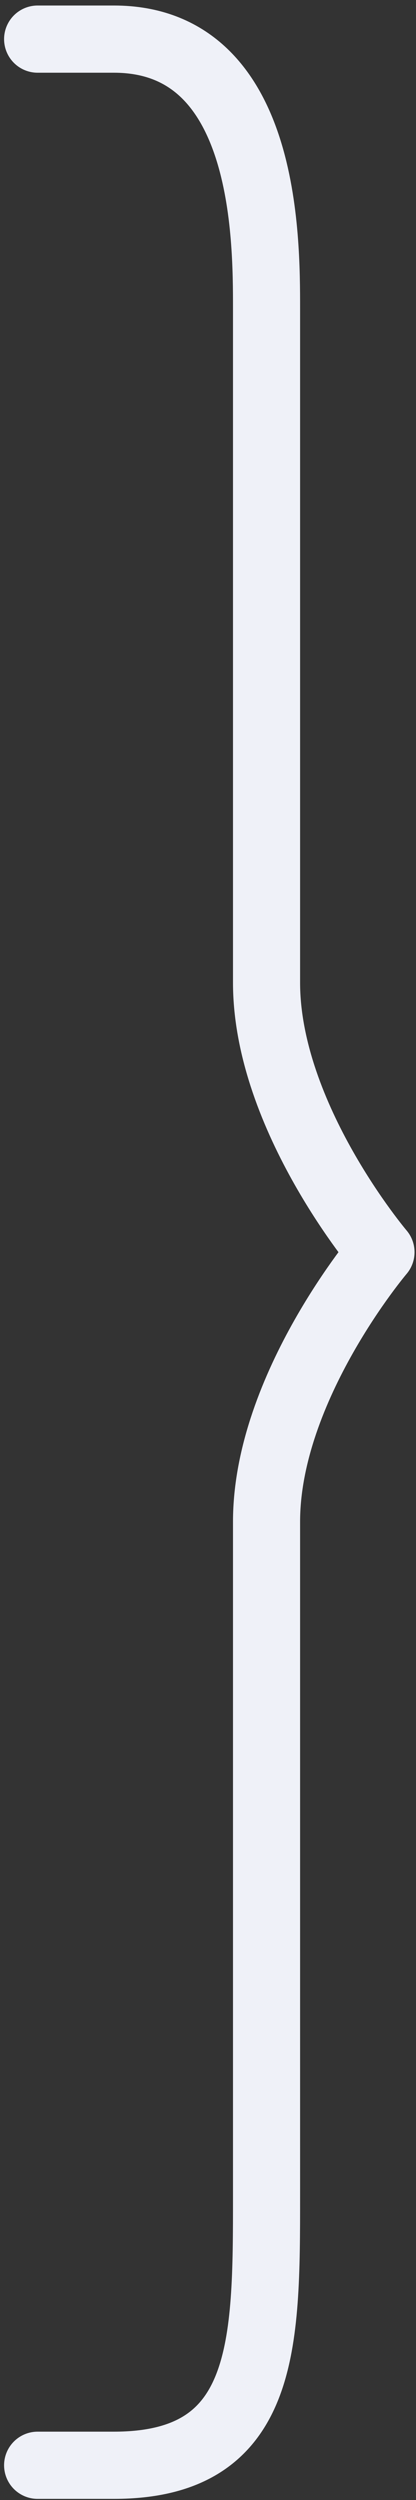
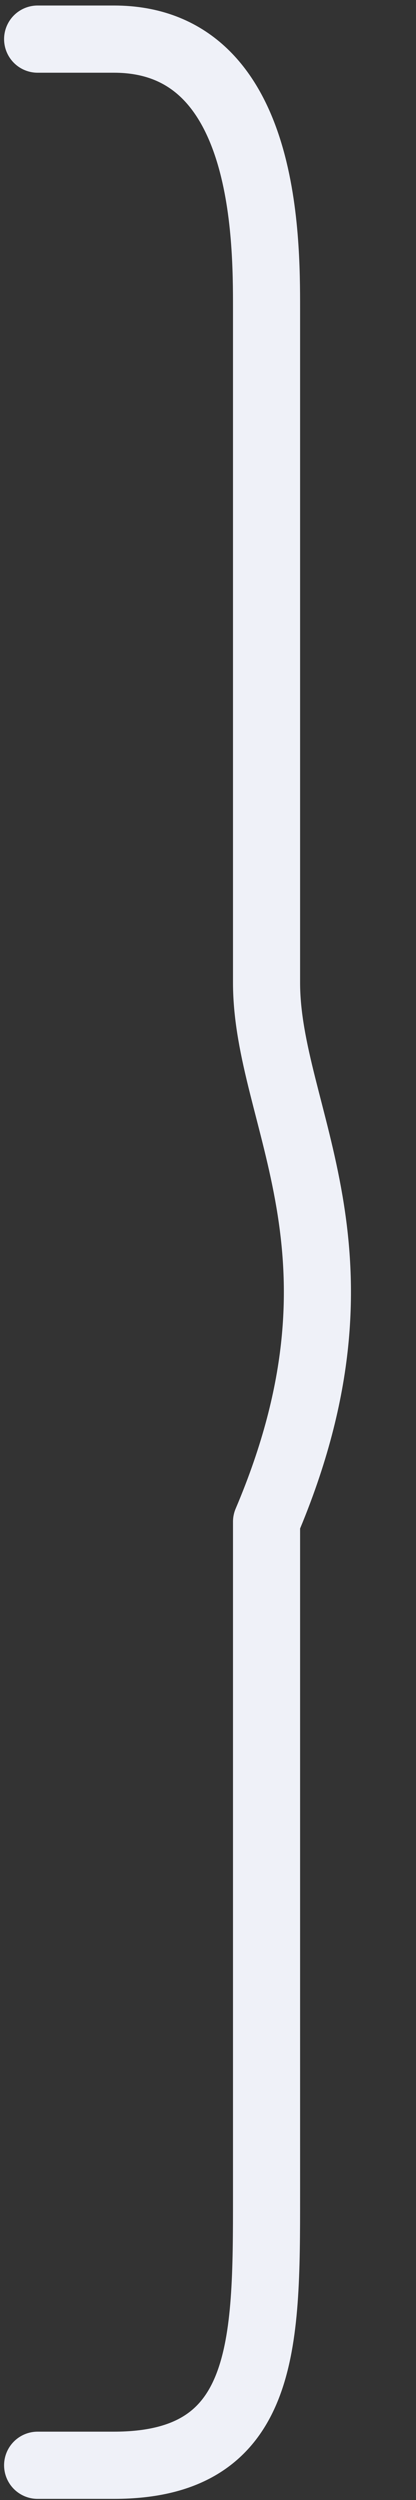
<svg xmlns="http://www.w3.org/2000/svg" width="62" height="372" viewBox="0 0 62 372" fill="none">
  <rect x="0" y="0" width="62" height="372" fill="#333333" stroke="none" />
-   <path d="M5.609 366.832H16.981C39.725 366.832 39.725 348.902 39.725 326.74V226.438C39.725 206.381 56.782 186.325 56.782 186.325C56.782 186.325 39.725 166.268 39.725 146.212V45.93C39.725 35.291 39.725 5.821 16.981 5.821C8.553 5.82 11.641 5.821 5.609 5.821" stroke="#EFF1F8" stroke-width="10" stroke-linecap="round" stroke-linejoin="round" />
+   <path d="M5.609 366.832H16.981C39.725 366.832 39.725 348.902 39.725 326.74V226.438C56.782 186.325 39.725 166.268 39.725 146.212V45.93C39.725 35.291 39.725 5.821 16.981 5.821C8.553 5.82 11.641 5.821 5.609 5.821" stroke="#EFF1F8" stroke-width="10" stroke-linecap="round" stroke-linejoin="round" />
</svg>